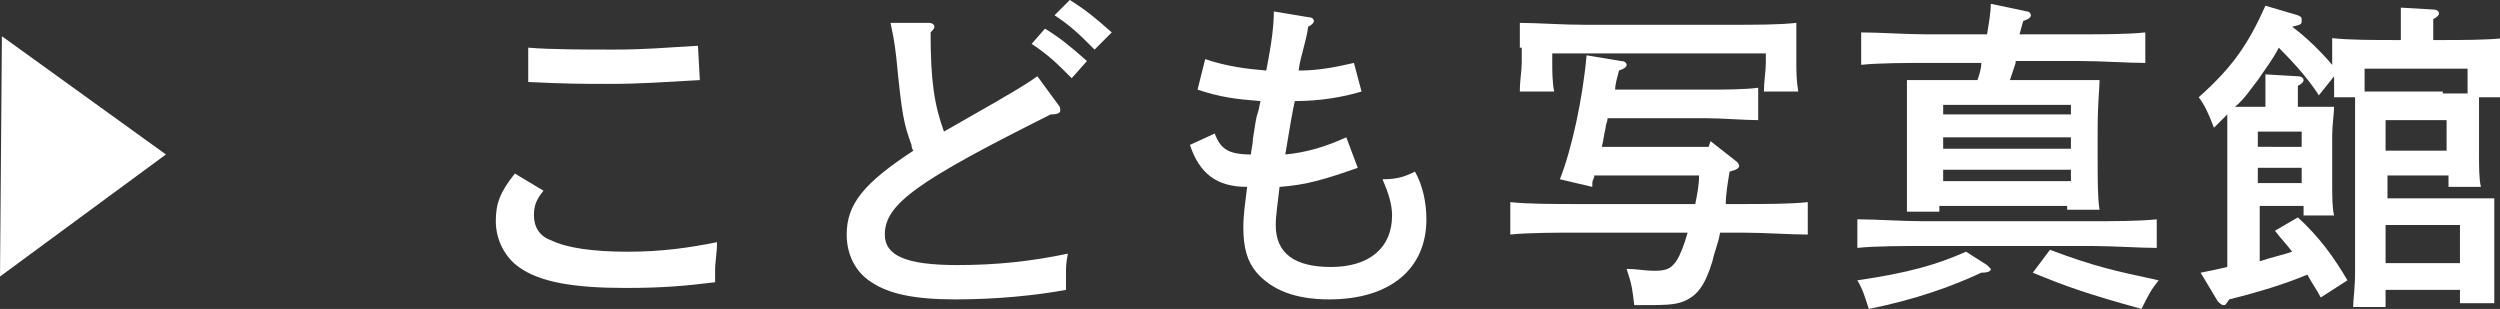
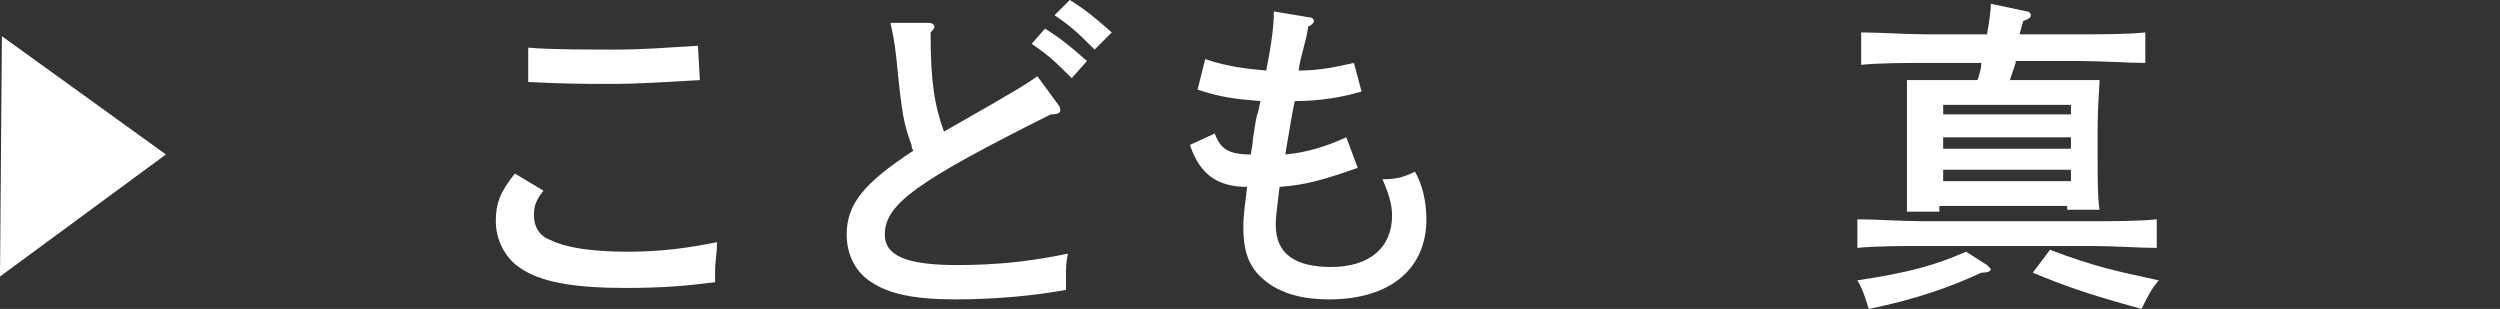
<svg xmlns="http://www.w3.org/2000/svg" version="1.1" id="レイヤー_1" x="0px" y="0px" viewBox="0 0 131.1 16.2" style="enable-background:new 0 0 131.1 16.2;" xml:space="preserve">
  <rect x="0" y="0" width="131.1" height="16.2" fill="#333333" stroke="none" />
  <style type="text/css">
	.st0{fill:#FFFFFF;}
</style>
  <g>
    <g>
      <path class="st0" d="M28.5,10c-0.4,0.5-0.5,0.8-0.5,1.3c0,0.6,0.3,1.1,0.9,1.3c0.8,0.4,2.2,0.6,4,0.6c1.8,0,3.2-0.2,4.7-0.5    c0,0.6-0.1,1-0.1,1.5c0,0.2,0,0.3,0,0.6c-1.6,0.2-2.8,0.3-4.7,0.3c-2.7,0-4.5-0.3-5.6-1.1c-0.7-0.5-1.2-1.4-1.2-2.4    c0-0.9,0.2-1.5,1-2.5L28.5,10z M27.7,2.5c1.2,0.1,3,0.1,4.5,0.1c1.7,0,2.6-0.1,4.4-0.2l0.1,1.8c-1.9,0.1-3,0.2-4.8,0.2    c-1.2,0-2.2,0-4.2-0.1L27.7,2.5z" />
      <path class="st0" d="M55.5,5.5c0.1,0.1,0.1,0.2,0.1,0.3c0,0.1-0.1,0.2-0.5,0.2c-7,3.5-8.7,4.7-8.7,6.3c0,1.1,1.1,1.6,3.8,1.6    c2.1,0,3.9-0.2,5.8-0.6c-0.1,0.5-0.1,0.7-0.1,1.1c0,0.3,0,0.5,0,0.8c-1.6,0.3-3.7,0.5-5.8,0.5c-2.2,0-3.5-0.3-4.4-0.9    c-0.8-0.5-1.3-1.4-1.3-2.5c0-1.6,0.9-2.7,3.5-4.4c0,0-0.1-0.1-0.1-0.3c-0.4-1.1-0.5-1.5-0.8-4.6c-0.1-0.9-0.2-1.3-0.3-1.8l2,0    c0.2,0,0.3,0.1,0.3,0.2c0,0.1-0.1,0.2-0.2,0.3c0,2.6,0.2,3.8,0.7,5.2l2.8-1.6c0.3-0.2,1.1-0.6,2.1-1.3L55.5,5.5z M54.8,1.5    c0.8,0.5,1.3,0.9,2.2,1.7l-0.8,0.9c-0.8-0.8-1.2-1.2-2.1-1.8L54.8,1.5z M56.1,0c0.8,0.5,1.3,0.9,2.2,1.7l-0.9,0.9    c-0.8-0.8-1.2-1.2-2.1-1.8L56.1,0z" />
      <path class="st0" d="M71.2,8.8c-1.7,0.6-2.7,0.9-4.1,1c-0.1,0.9-0.2,1.5-0.2,2c0,1.5,1,2.2,2.9,2.2c2,0,3.2-1,3.2-2.7    c0-0.6-0.2-1.2-0.5-1.9c0.7,0,1.1-0.1,1.7-0.4c0.4,0.7,0.6,1.6,0.6,2.5c0,2.6-1.9,4.2-5.1,4.2c-1.8,0-3-0.5-3.8-1.4    c-0.5-0.6-0.7-1.3-0.7-2.4c0-0.6,0.1-1.3,0.2-2.1c-1.6,0-2.5-0.7-3-2.2l1.3-0.6c0.3,0.8,0.7,1.1,1.9,1.1c0-0.2,0.1-0.5,0.1-0.8    c0.1-0.6,0.1-0.7,0.2-1.2C66,5.8,66,5.8,66.1,5.3c-1.3-0.1-2.1-0.2-3.3-0.6l0.4-1.6c1.2,0.4,2.1,0.5,3.2,0.6    c0.3-1.5,0.4-2.4,0.4-3.1l1.8,0.3c0.2,0,0.3,0.1,0.3,0.2c0,0.1-0.1,0.2-0.3,0.3c-0.1,0.8-0.4,1.5-0.5,2.3c1.1,0,2-0.2,2.9-0.4    l0.4,1.5c-1,0.3-2.2,0.5-3.5,0.5c-0.1,0.4-0.3,1.6-0.5,2.8c1.1-0.1,2.1-0.4,3.2-0.9L71.2,8.8z" />
-       <path class="st0" d="M89.7,7.4l1.4,1.1c0.1,0.1,0.1,0.2,0.1,0.2c0,0.1-0.1,0.2-0.5,0.3c-0.1,0.6-0.2,1.2-0.2,1.7h0.9    c1.1,0,2.5,0,3.4-0.1v1.7c-0.9,0-2.3-0.1-3.4-0.1h-1.2c-0.1,0.6-0.3,1-0.4,1.5c-0.4,1.3-0.8,1.8-1.5,2.1c-0.5,0.2-1,0.2-2.4,0.2    h-0.2c-0.1-0.8-0.1-1-0.4-1.9c0.5,0,1,0.1,1.4,0.1c0.7,0,0.9-0.1,1.2-0.5c0.2-0.3,0.4-0.8,0.6-1.5h-5.9c-0.9,0-2.5,0-3.4,0.1v-1.7    c0.9,0.1,2.4,0.1,3.4,0.1h6.3c0.1-0.5,0.2-1,0.2-1.5h-5.5l0,0.1c-0.1,0.2-0.1,0.2-0.1,0.5l-1.7-0.4c0.6-1.5,1.2-4.2,1.4-6.5    l1.8,0.3c0.2,0,0.3,0.1,0.3,0.2c0,0.1-0.1,0.2-0.4,0.3c-0.1,0.4-0.2,0.7-0.2,1h4.8c0.8,0,2,0,2.7-0.1v1.7c-0.7,0-1.9-0.1-2.7-0.1    h-5.2c0,0.2-0.1,0.3-0.1,0.5c-0.1,0.4-0.1,0.6-0.2,1h5.6L89.7,7.4z M79.7,2.5c0-0.4,0-0.7,0-1.3c0.9,0,2.2,0.1,3.4,0.1h7.7    c1.2,0,2.5,0,3.4-0.1c0,0.6,0,0.9,0,1.3v0.8c0,0.4,0,0.9,0.1,1.5h-1.8c0-0.5,0.1-1.1,0.1-1.5V2.8H81.4v0.5c0,0.4,0,1,0.1,1.5h-1.8    c0-0.6,0.1-1.1,0.1-1.5V2.5z" />
      <path class="st0" d="M113.1,13c-0.9,0-2.3-0.1-3.4-0.1h-8.9c-0.9,0-2.5,0-3.4,0.1v-1.5c0.9,0,2.4,0.1,3.4,0.1h8.9    c1.1,0,2.5,0,3.4-0.1V13z M104.2,13.9c0.1,0.1,0.2,0.2,0.2,0.2c0,0.1-0.1,0.2-0.5,0.2c-1.5,0.7-3.4,1.4-5.9,1.9    c-0.2-0.6-0.3-1-0.6-1.5c2.7-0.4,4.1-0.8,5.7-1.5L104.2,13.9z M105.7,3.3c-0.1,0.3-0.2,0.6-0.3,0.9h2.7c0.8,0,1.4,0,2,0    c0,0.5-0.1,1.1-0.1,2.7v1.3c0,1.2,0,2.2,0.1,2.8h-1.7v-0.2h-6.7v0.3h-1.7c0-0.6,0-1.6,0-2.7V6.9c0-1,0-2.2,0-2.7c0.6,0,1.2,0,2,0    h1.7c0.1-0.3,0.2-0.6,0.2-0.9h-2.9c-0.9,0-2.5,0-3.4,0.1V1.7c0.9,0,2.4,0.1,3.4,0.1h3.2c0.1-0.6,0.2-1.2,0.2-1.6l1.9,0.4    c0.1,0,0.2,0.1,0.2,0.2c0,0.1-0.1,0.2-0.4,0.3c-0.1,0.3-0.1,0.4-0.2,0.7h3.2c1.1,0,2.5,0,3.4-0.1v1.6c-0.9,0-2.3-0.1-3.4-0.1    H105.7z M108.6,6V5.5h-6.7V6H108.6z M101.9,7.8h6.7V7.2h-6.7V7.8z M101.9,9.5h6.7V8.9h-6.7V9.5z M107.5,13.1    c2.4,0.9,3.4,1.1,5.7,1.6c-0.4,0.5-0.5,0.7-0.9,1.5c-2.9-0.8-4-1.2-5.7-1.9L107.5,13.1z" />
-       <path class="st0" d="M118.8,5c0-0.5,0-0.8,0-1.1l1.7,0.1c0.2,0,0.3,0.1,0.3,0.2s-0.1,0.2-0.3,0.3v1.1h0.7c0.5,0,0.9,0,1.2,0    c0,0.3-0.1,1-0.1,1.5v2.4c0,0.8,0,1.4,0.1,1.8h-1.6v-0.5h-2.3v2.9c0.6-0.2,1.1-0.3,1.7-0.5c-0.3-0.4-0.6-0.7-0.9-1.1l1.2-0.7    c1.1,1,1.9,2.1,2.6,3.3l-1.4,0.9c-0.2-0.4-0.5-0.8-0.7-1.2c-1.2,0.5-2.5,0.9-4.1,1.3c-0.2,0.3-0.2,0.3-0.3,0.3s-0.2-0.1-0.3-0.2    l-0.9-1.5c0.5-0.1,1-0.2,1.4-0.3V8.3c0-1.5,0-2,0-2.3c-0.2,0.2-0.5,0.5-0.7,0.7c-0.3-0.8-0.5-1.2-0.8-1.6c1.8-1.6,2.6-2.8,3.5-4.8    l1.7,0.5c0.2,0.1,0.2,0.1,0.2,0.3c0,0.2-0.1,0.2-0.5,0.3c0.8,0.6,1.5,1.3,2.1,2V3.1c0-0.3,0-0.7,0-1.1c0.9,0.1,2.2,0.1,3.4,0.1    h0.2V1.5c0-0.5,0-0.8,0-1.1l1.7,0.1c0.2,0,0.3,0.1,0.3,0.2s-0.1,0.2-0.3,0.3v1.1h0.3c1.2,0,2.5,0,3.4-0.1c0,0.5,0,0.7,0,1.1v1    c0,0.3,0,0.7,0,1H130c0,0.3,0,0.8,0,1.2V8c0,0.8,0,1.4,0.1,1.8h-1.7V9.2h-3.2v1.2h3.7c0.8,0,1.3,0,1.9,0c0,0.3,0,1,0,1.5v2.2    c0,0.8,0,1.4,0,1.8H129v-0.7h-3.9v0.9h-1.7c0-0.4,0.1-1,0.1-1.8v-8c0-0.4,0-0.9,0-1.2h-1.1c0-0.3,0-0.7,0-1V4l-0.8,1    c-0.5-0.8-1.3-1.7-2.1-2.5c-0.3,0.6-0.7,1.1-1.1,1.7c-0.4,0.5-0.7,1-1.2,1.4c0.2,0,0.4,0,0.6,0h1V5z M120.7,7.6V6.9h-2.3v0.8    H120.7z M118.4,9.6h2.3V8.8h-2.3V9.6z M128.1,4.9c0.4,0,0.9,0,1.3,0c0-0.2,0-0.5,0-0.7V3.6H124v0.5c0,0.2,0,0.5,0,0.7    c0.4,0,0.8,0,1.3,0H128.1z M128.3,6.3h-3.2v1.6h3.2V6.3z M125.1,13.8h3.9v-2h-3.9V13.8z" />
    </g>
    <polygon class="st0" points="0,14.5 8.7,8.1 0.1,1.9  " />
  </g>
</svg>